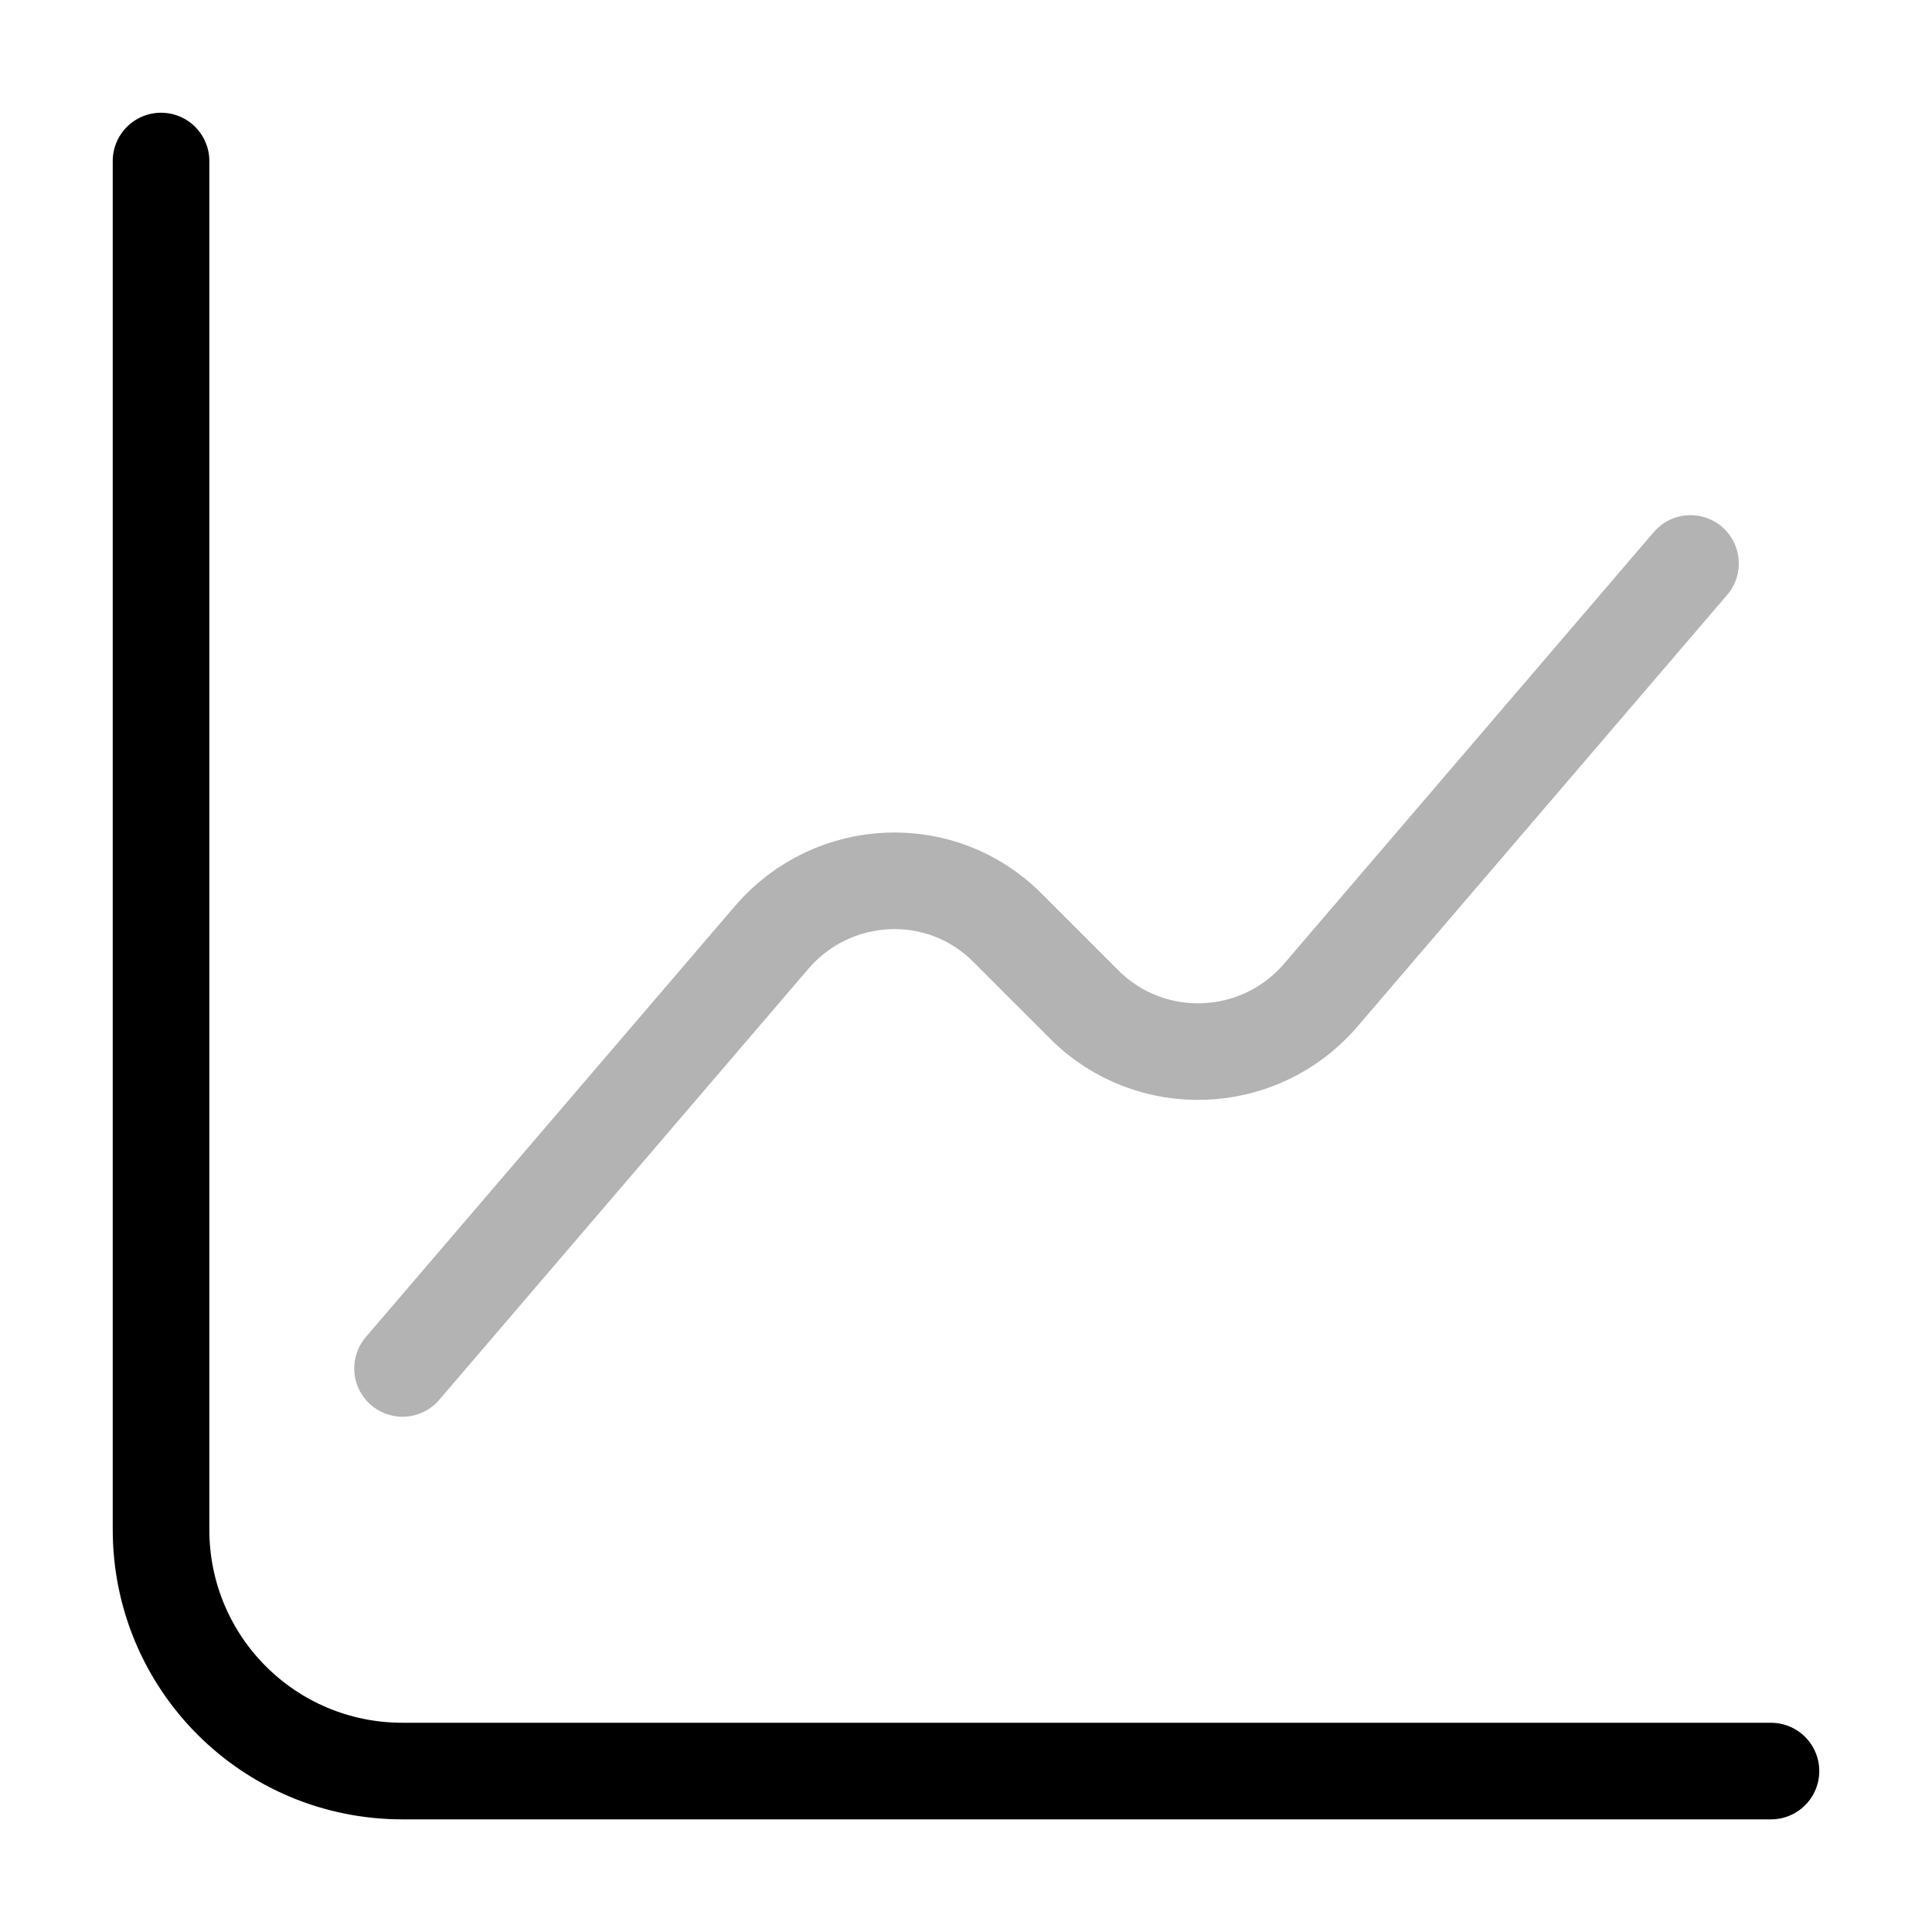
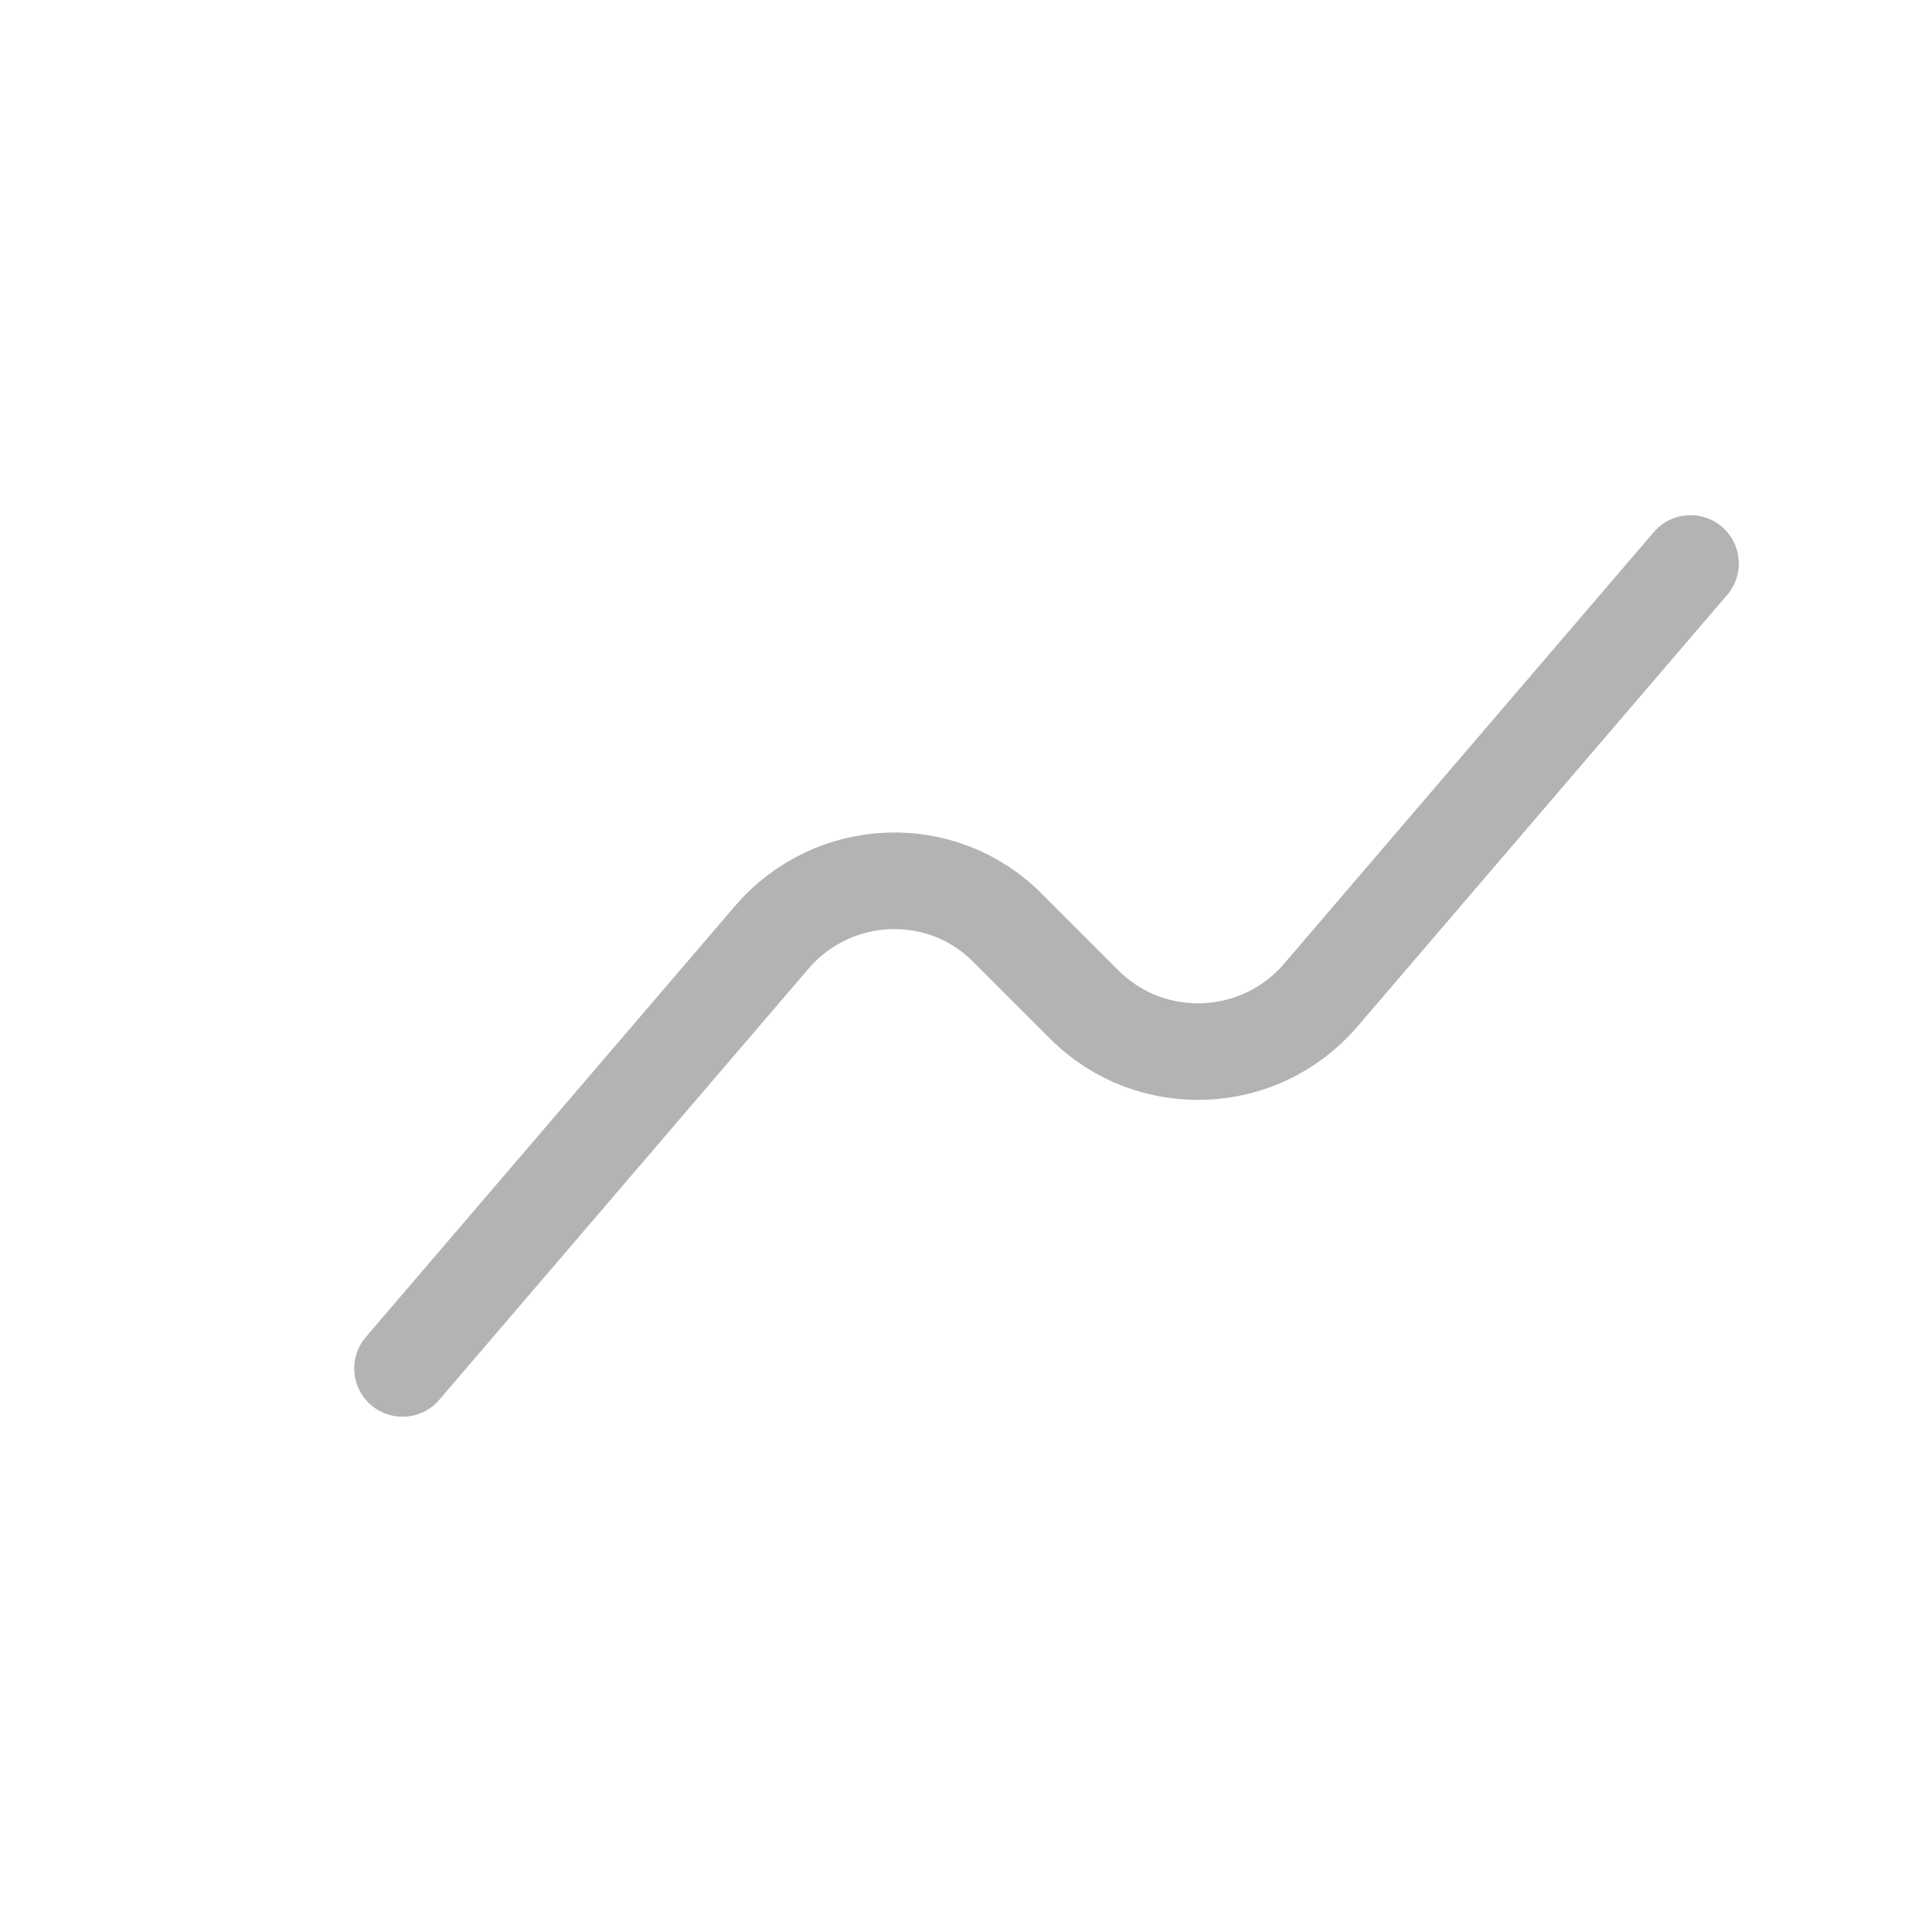
<svg xmlns="http://www.w3.org/2000/svg" width="20" height="20" viewBox="0 0 20 20" fill="none">
-   <path d="M1.667 1.667V15.834C1.667 17.217 2.783 18.334 4.167 18.334H18.333" stroke="black" stroke-miterlimit="10" stroke-linecap="round" stroke-linejoin="round" />
  <path opacity="0.3" d="M4.167 14.166L7.992 9.7C8.625 8.966 9.75 8.916 10.433 9.608L11.225 10.4C11.908 11.083 13.033 11.041 13.667 10.308L17.5 5.833" stroke="black" stroke-miterlimit="10" stroke-linecap="round" stroke-linejoin="round" />
</svg>